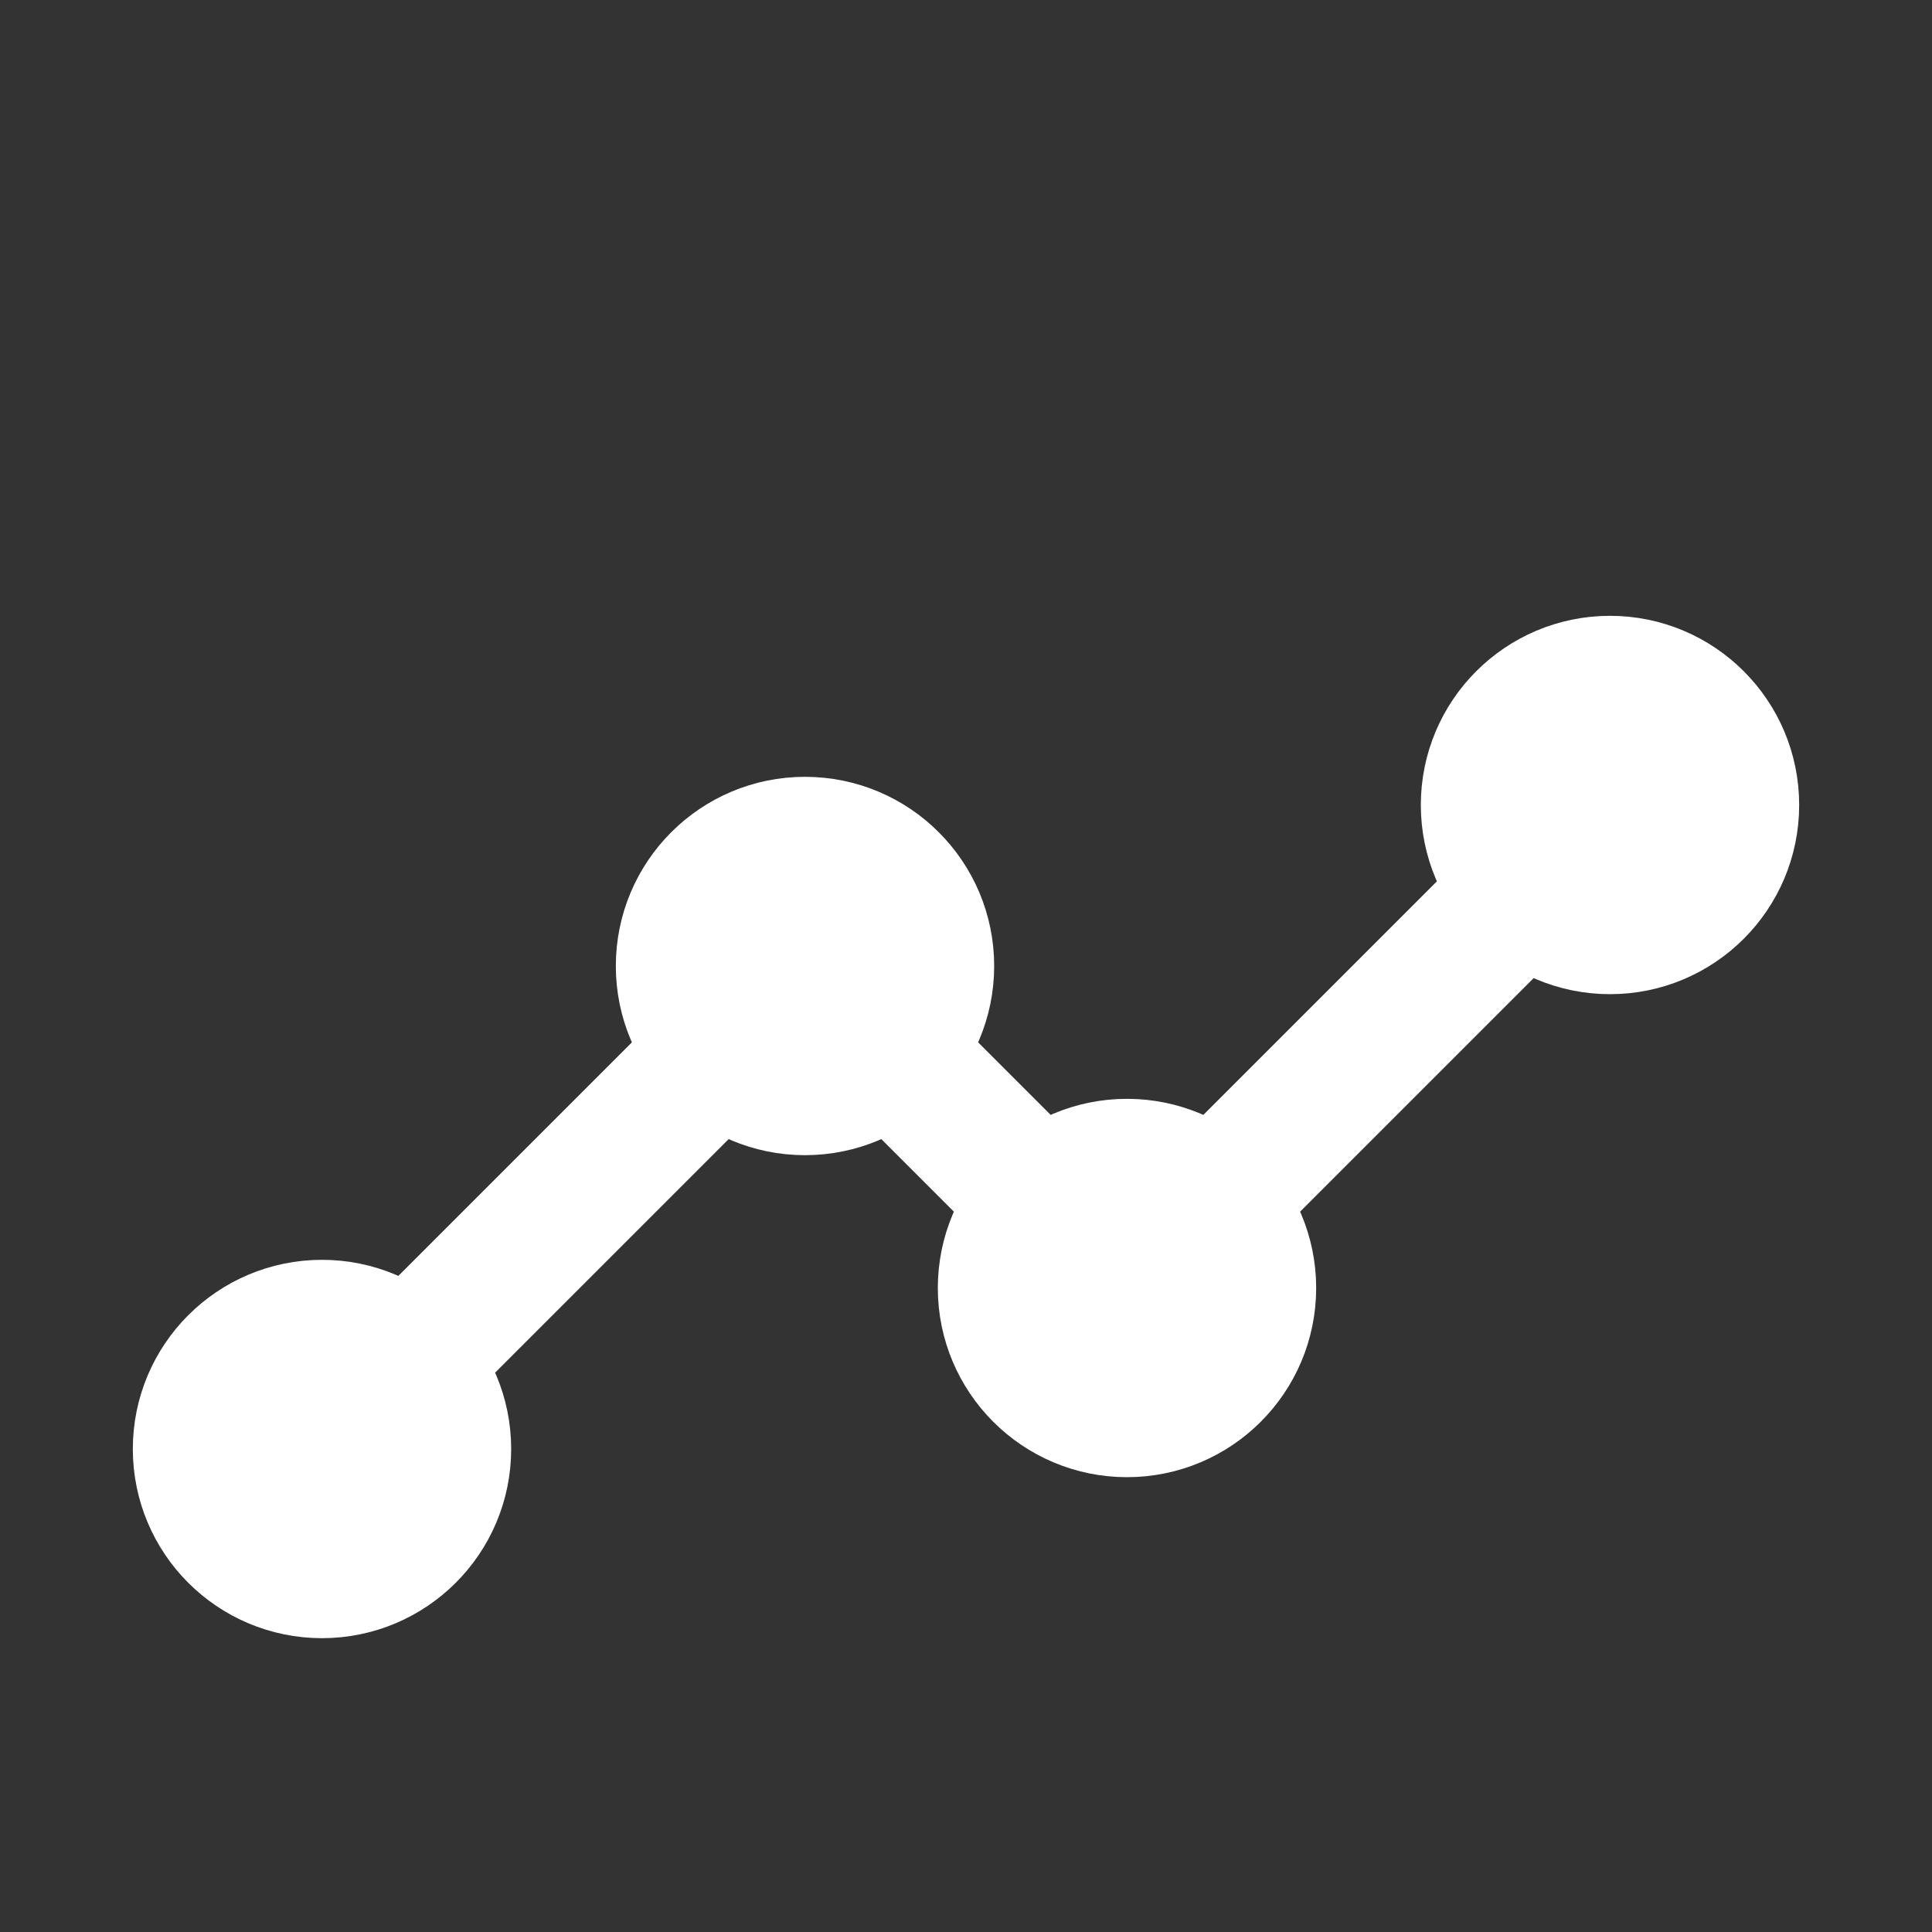
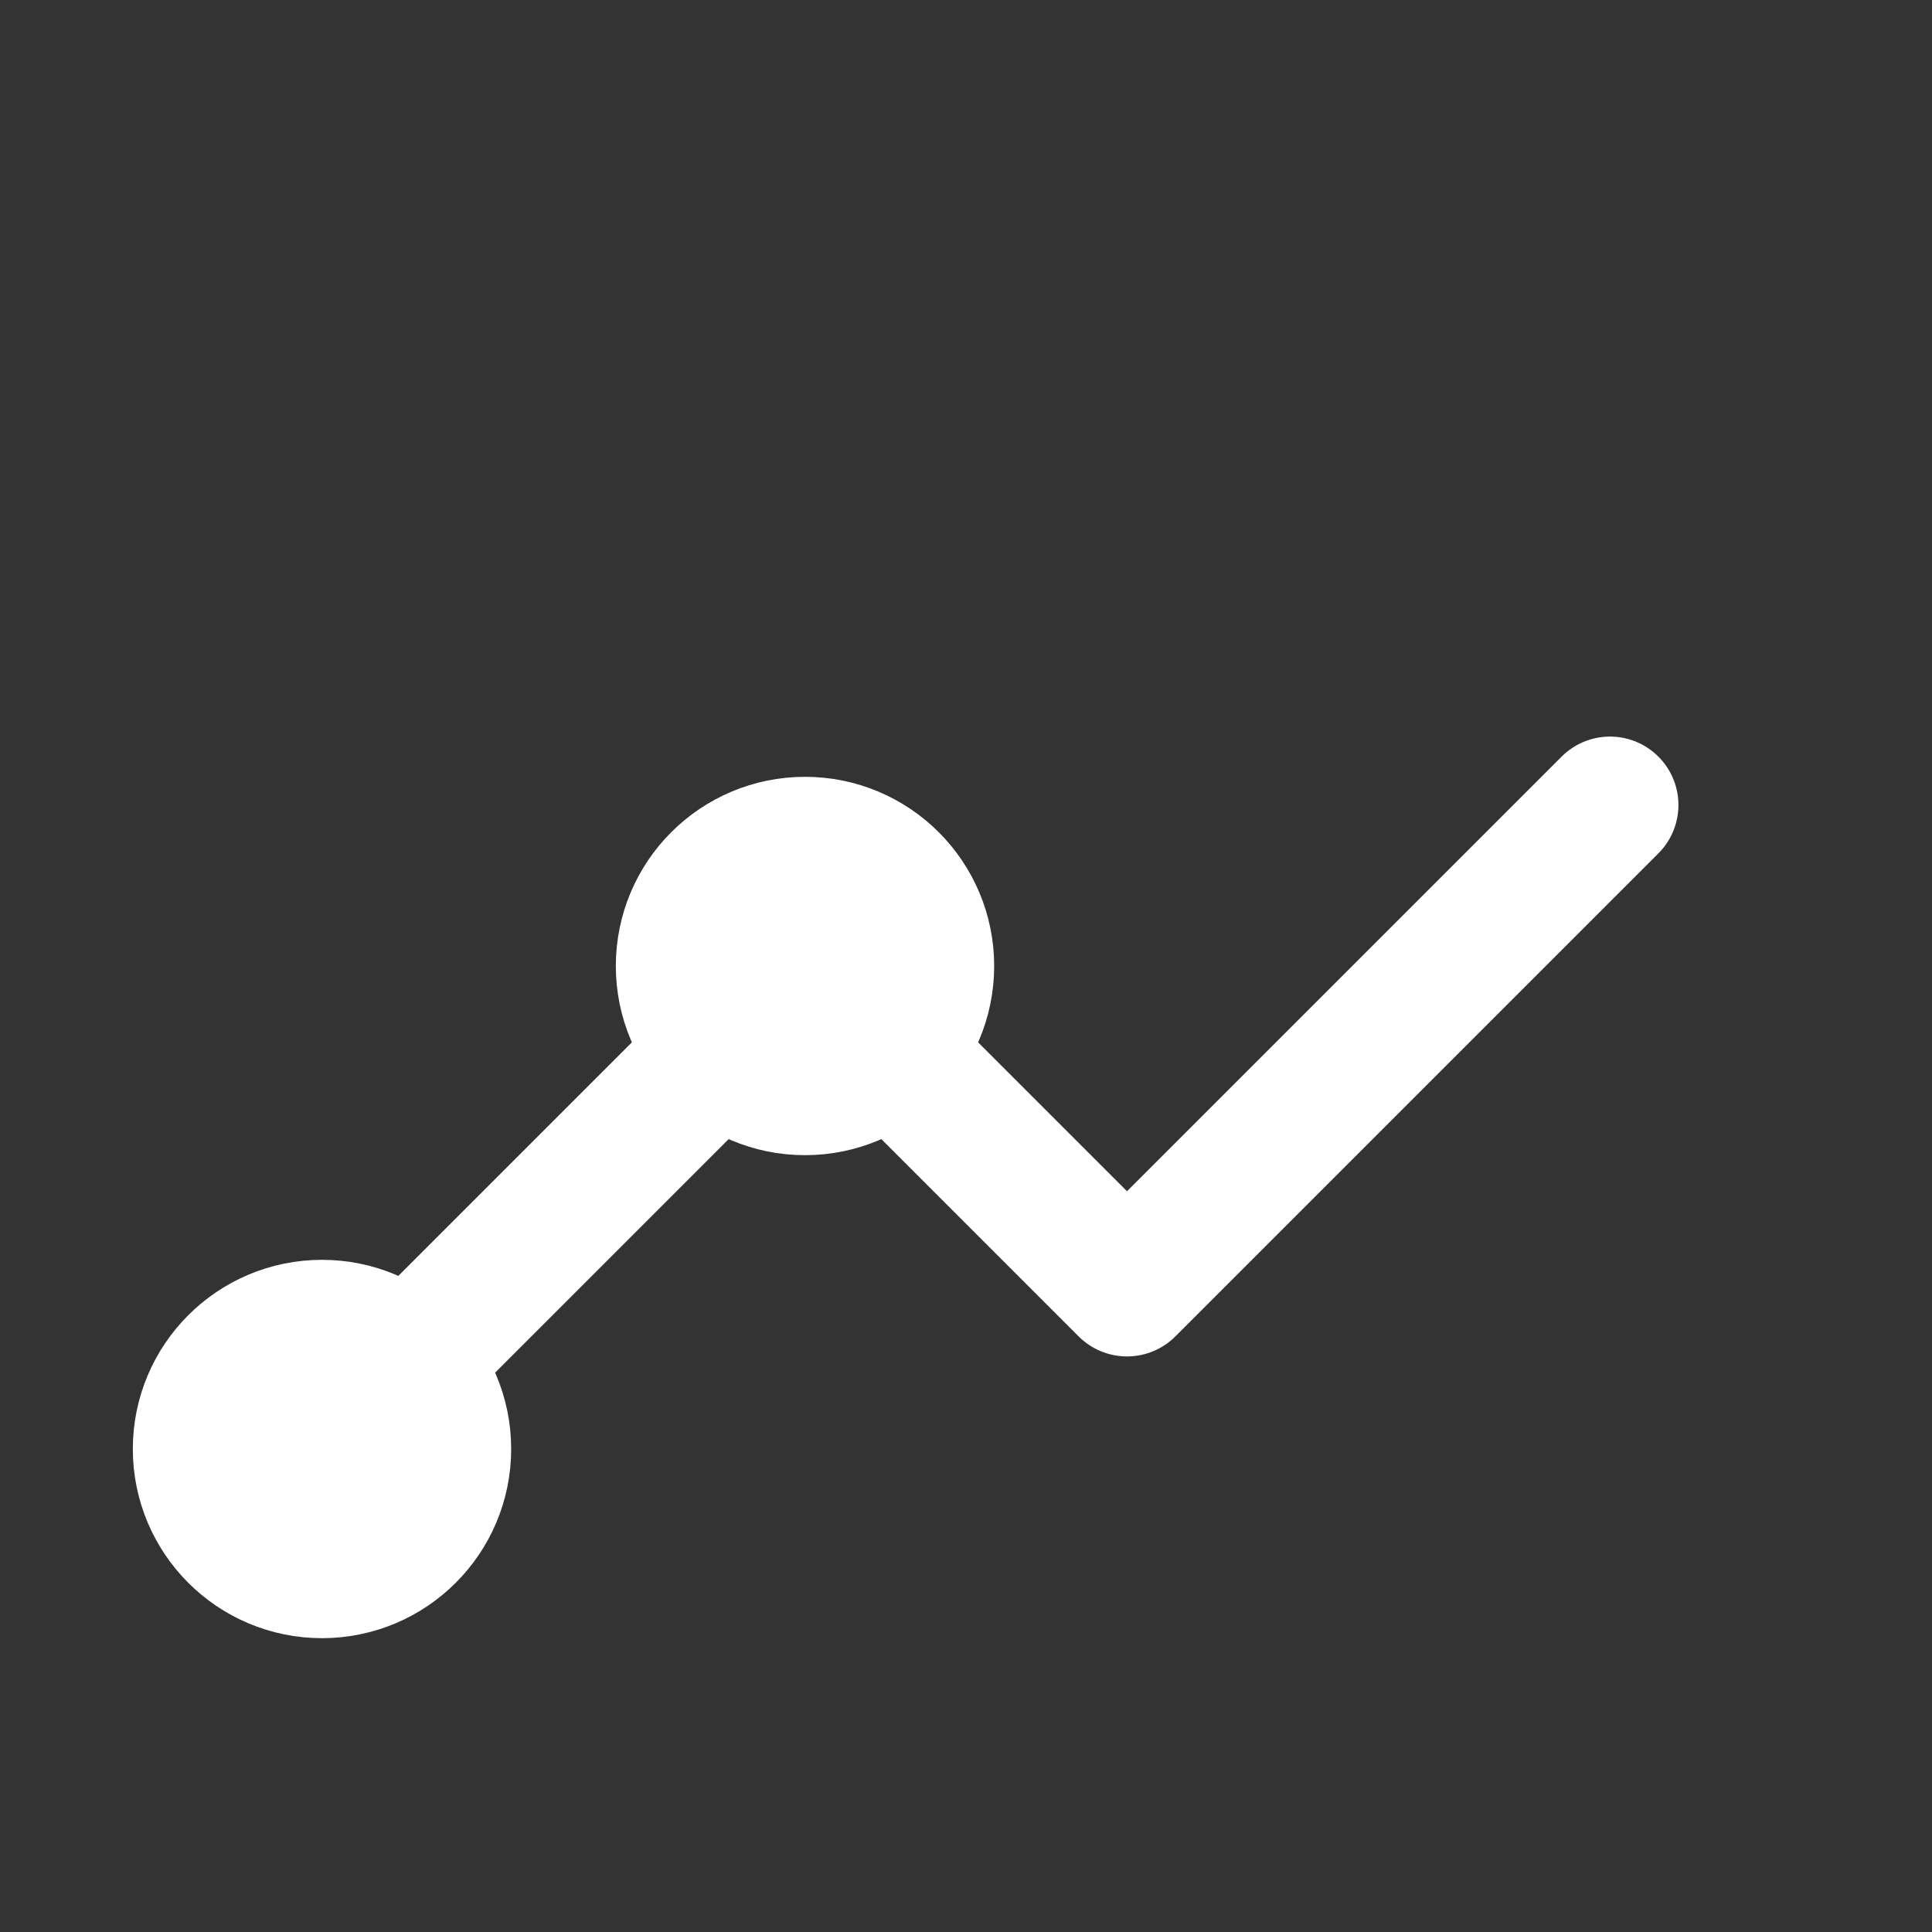
<svg xmlns="http://www.w3.org/2000/svg" viewBox="0 0 24 24" fill="none" stroke="#FFFFFF" stroke-width="1.7" stroke-linecap="round" stroke-linejoin="round">
  <rect x="0" y="0" width="24" height="24" fill="#333333" stroke="none" />
  <path d="M4 18l6-6 4 4 6-6" />
  <circle cx="4" cy="18" r="1.5" />
  <circle cx="10" cy="12" r="1.5" />
-   <circle cx="14" cy="16" r="1.5" />
-   <circle cx="20" cy="10" r="1.5" />
</svg>